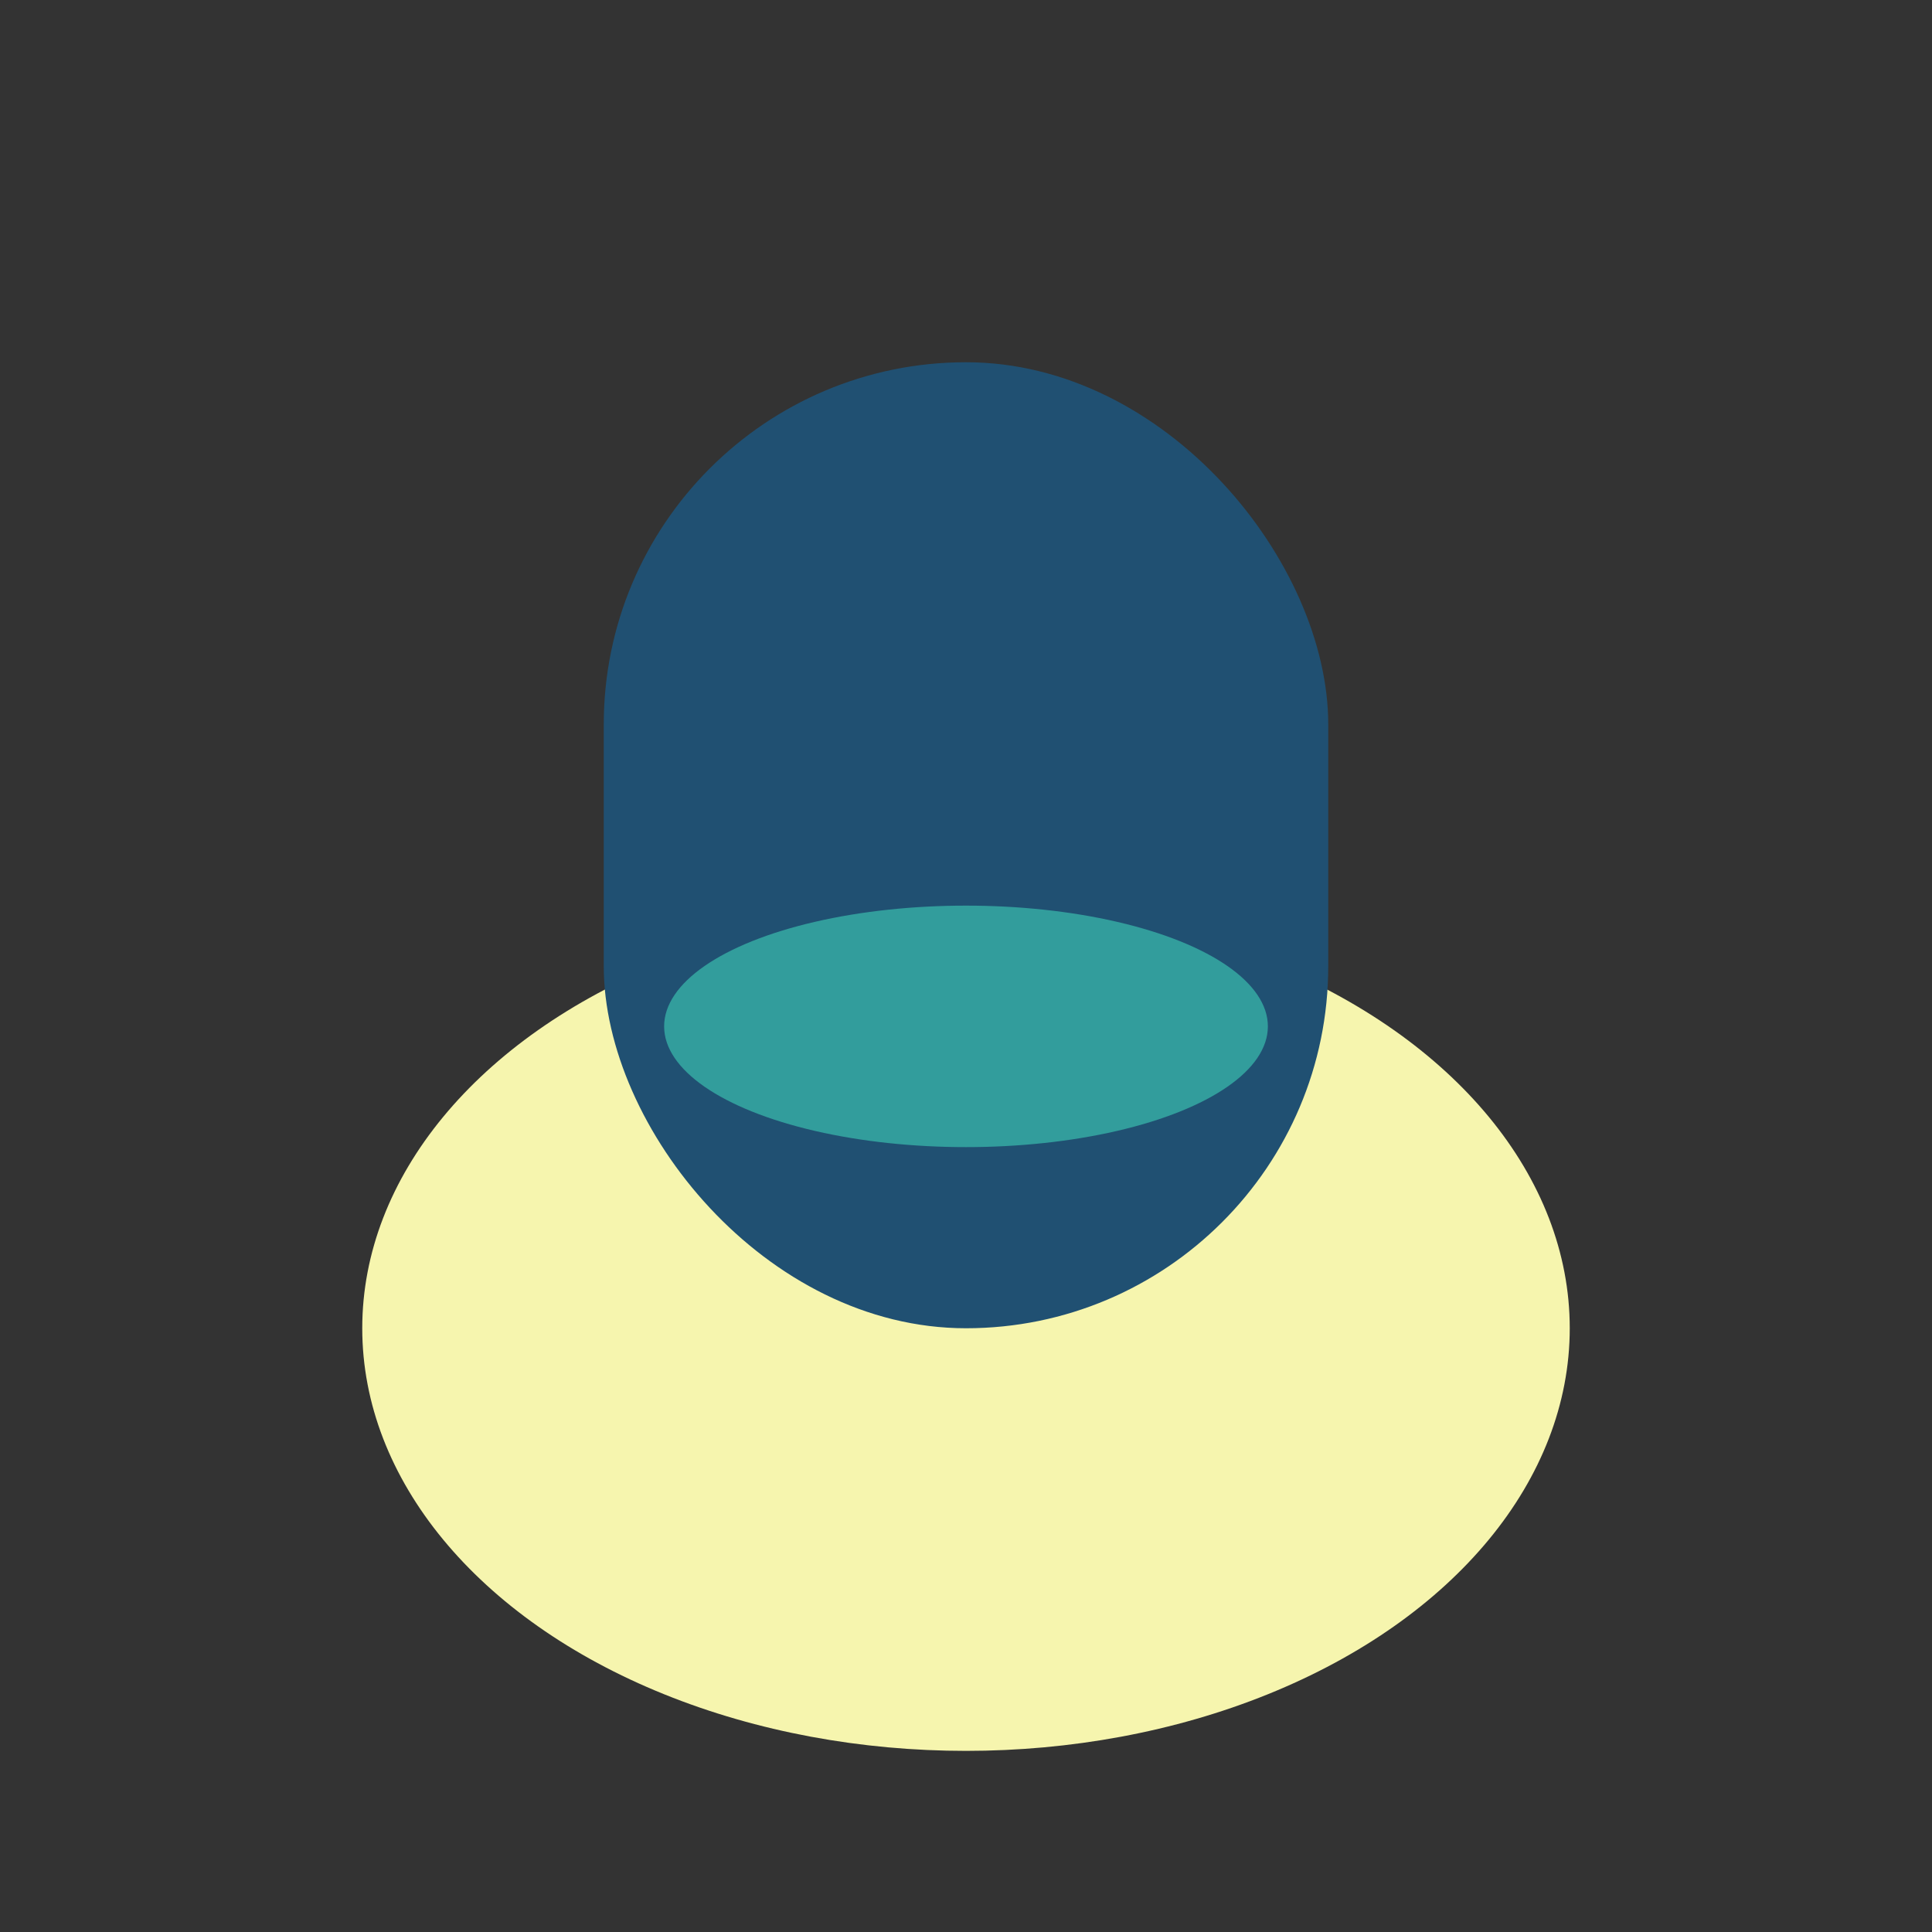
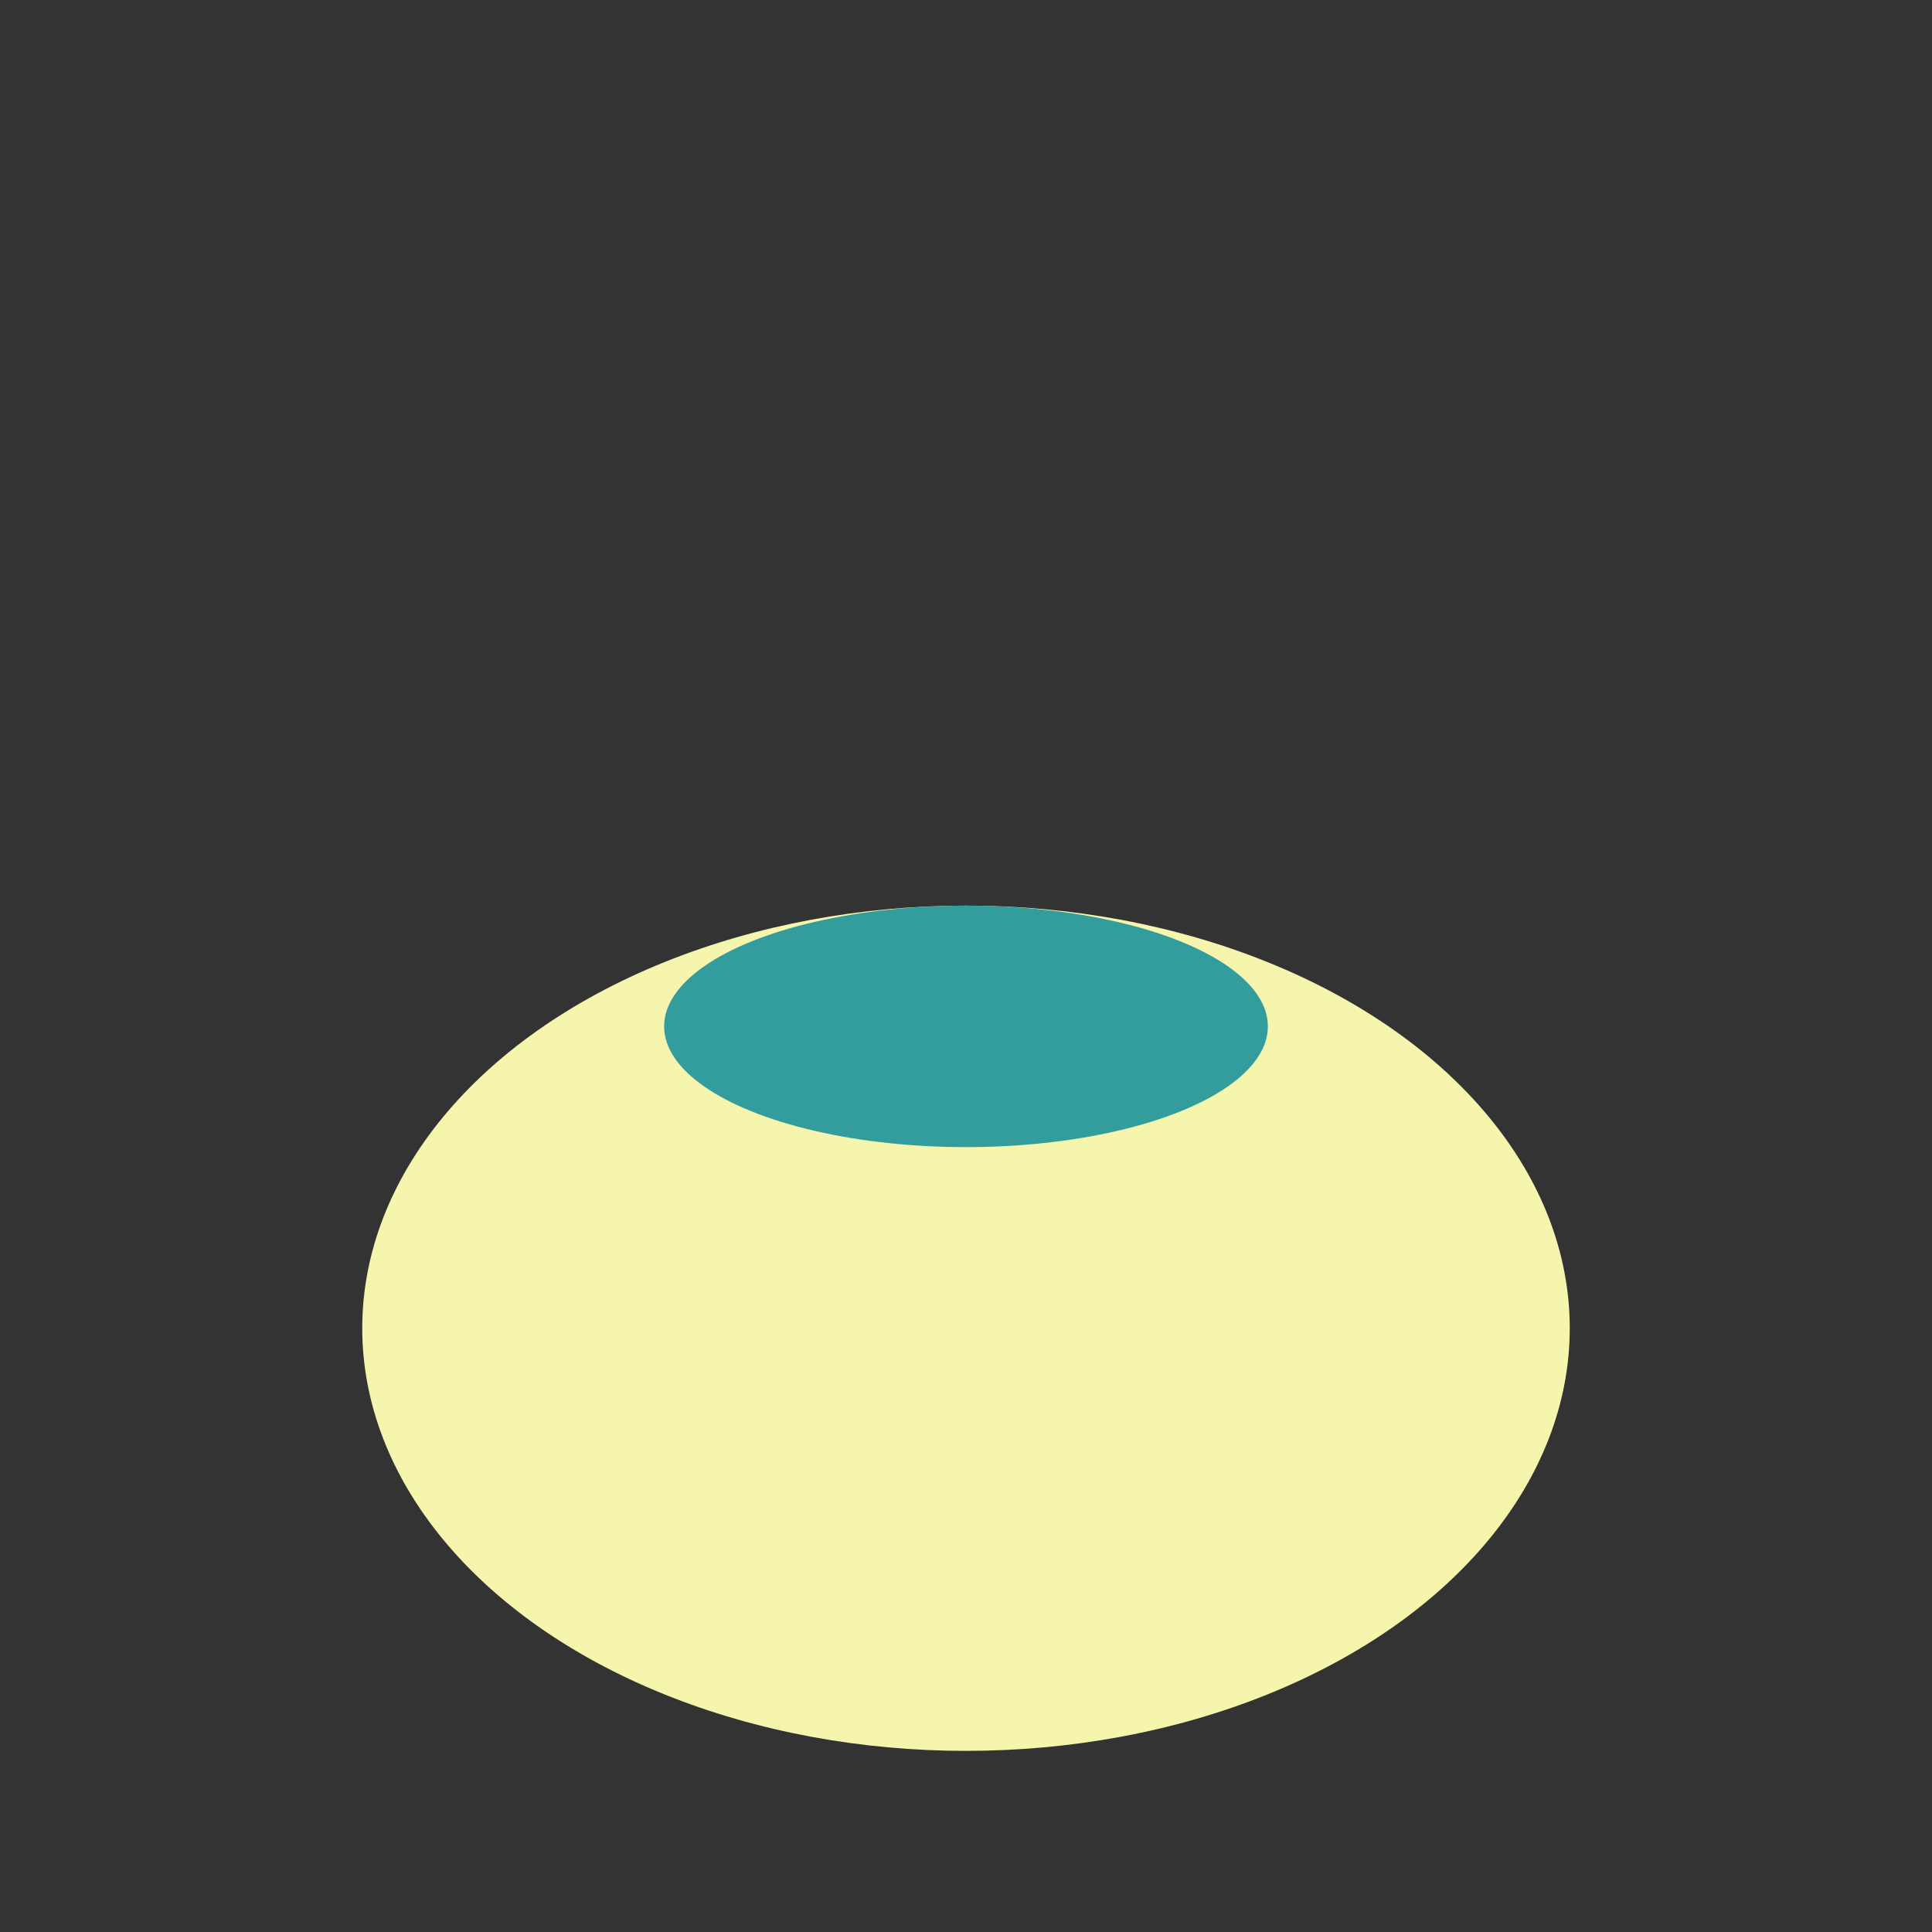
<svg xmlns="http://www.w3.org/2000/svg" width="32" height="32" viewBox="0 0 32 32">
  <rect x="0" y="0" width="32" height="32" fill="#333333" stroke="none" />
  <ellipse cx="16" cy="22" rx="10" ry="7" fill="#F6F5AE" />
-   <rect x="10" y="6" width="12" height="16" rx="6" fill="#205072" />
  <ellipse cx="16" cy="17" rx="5" ry="2" fill="#329D9C" />
</svg>